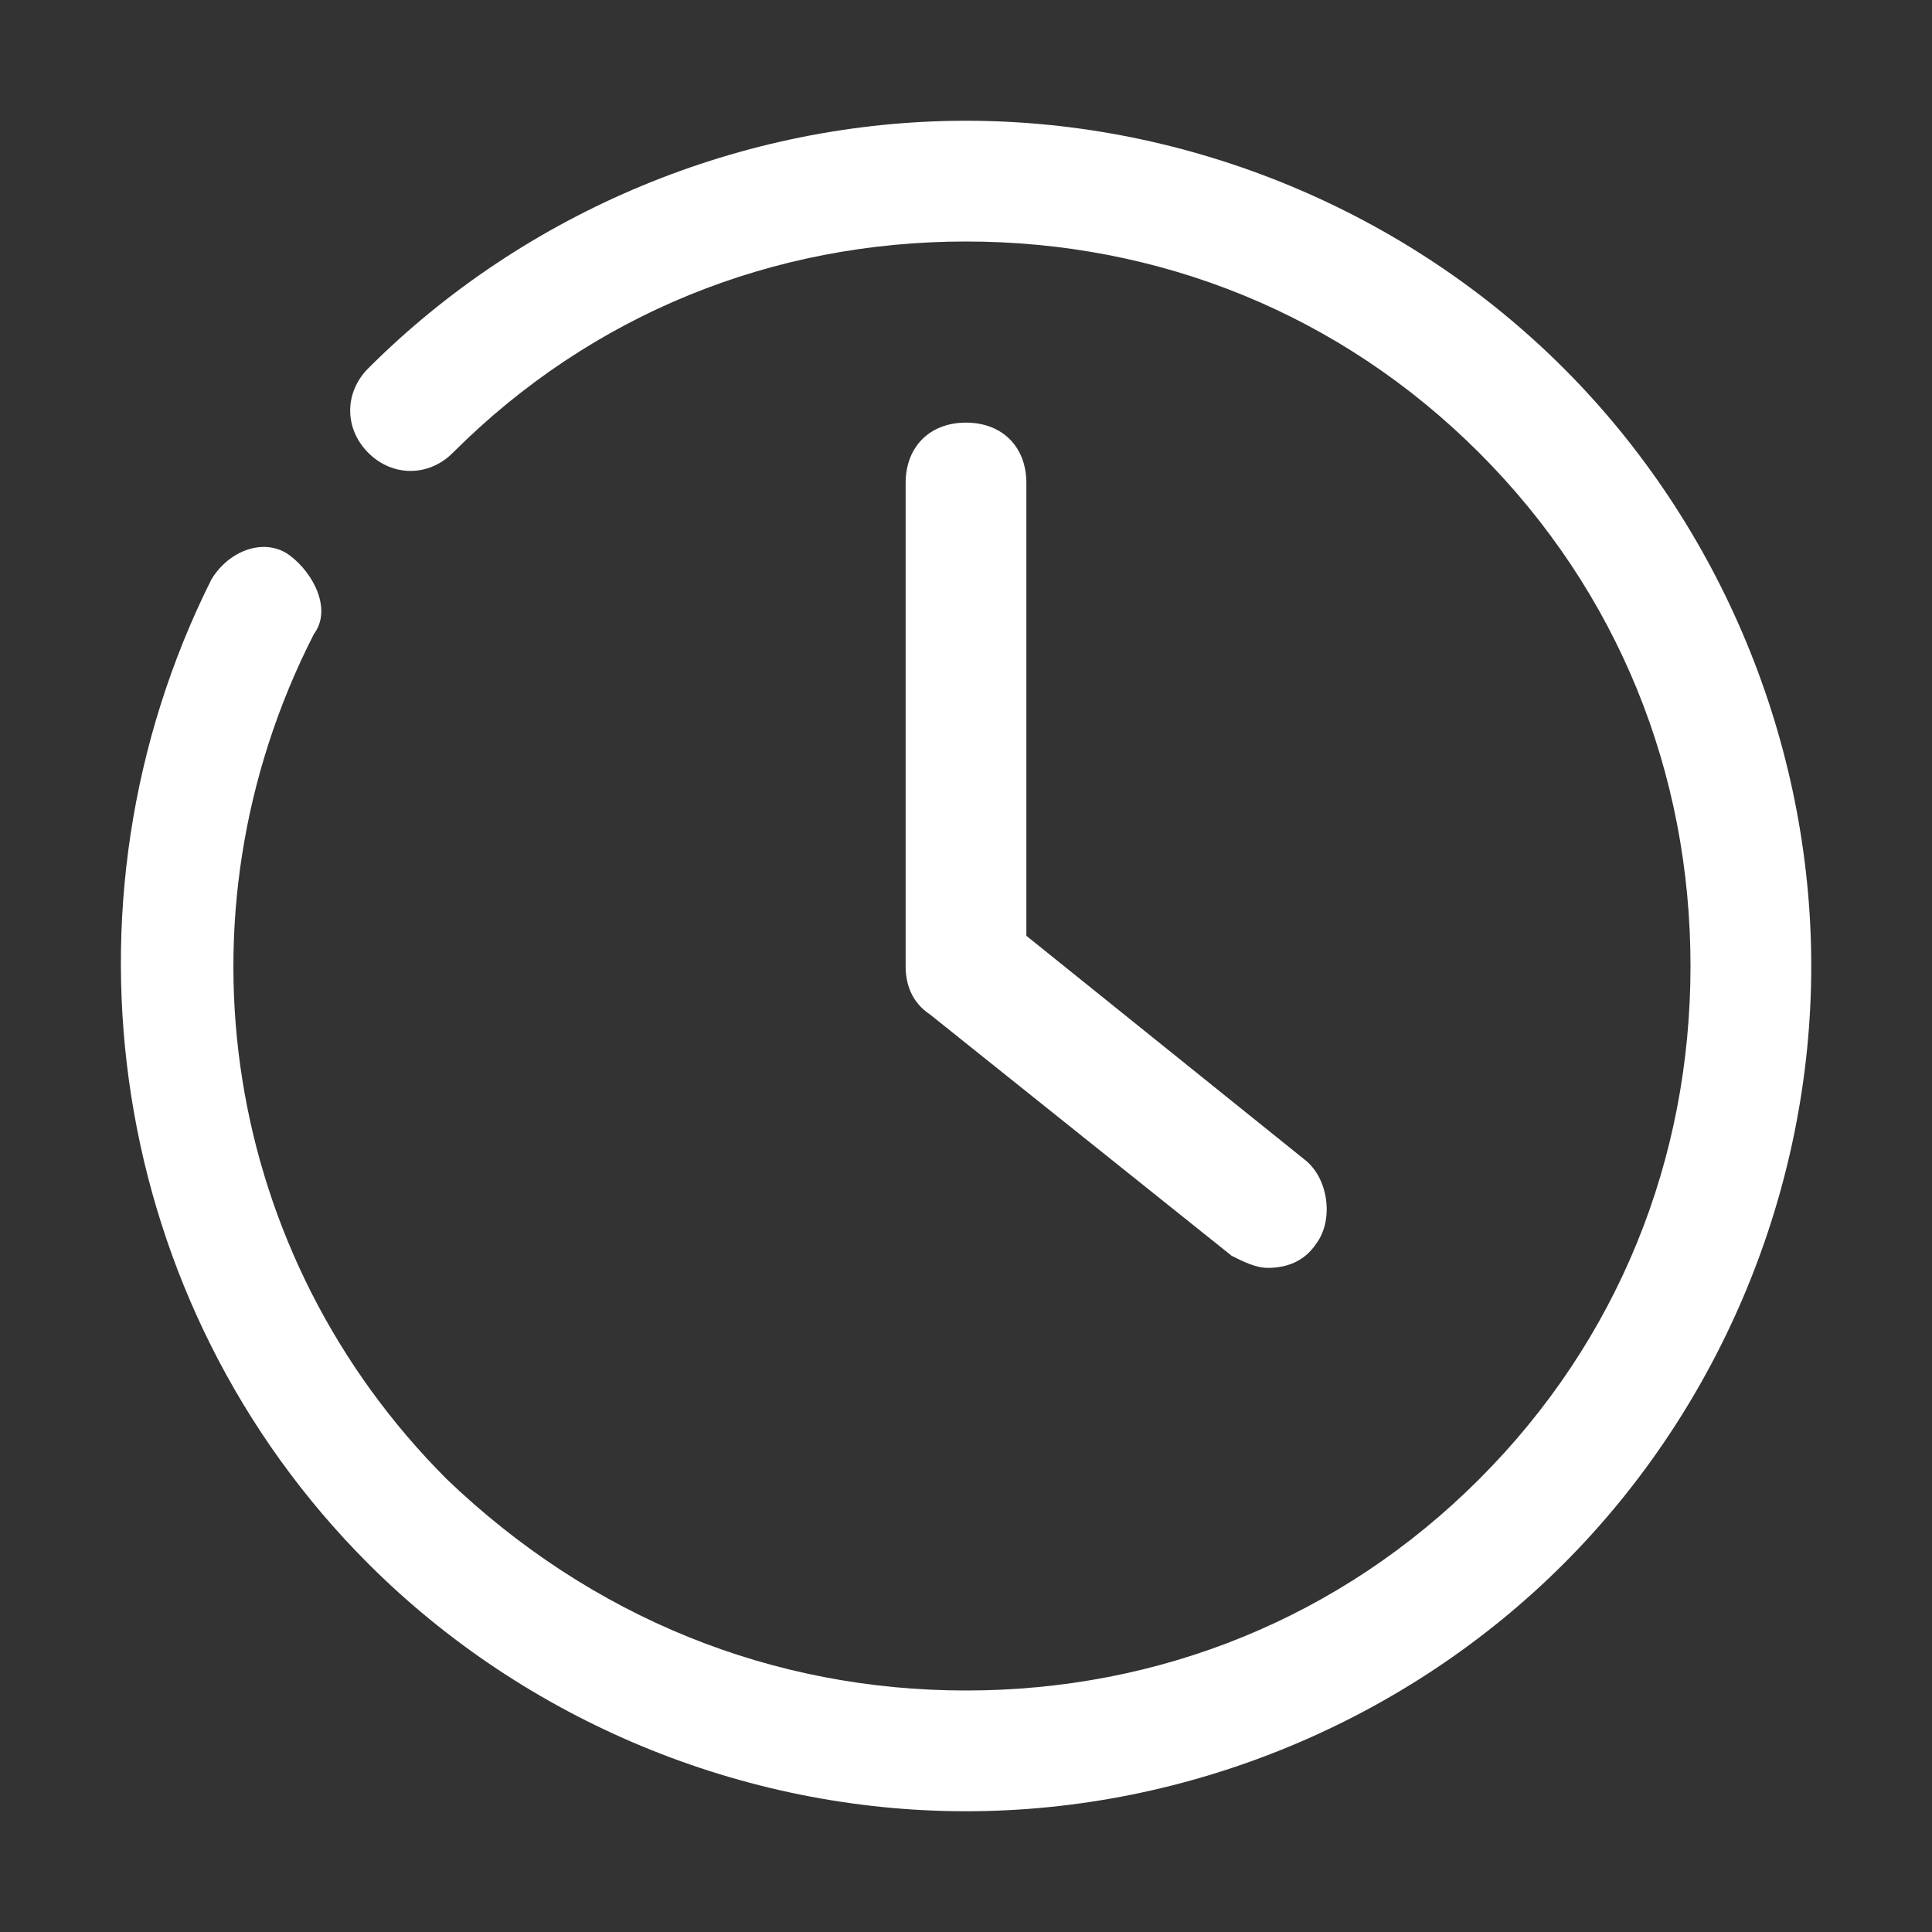
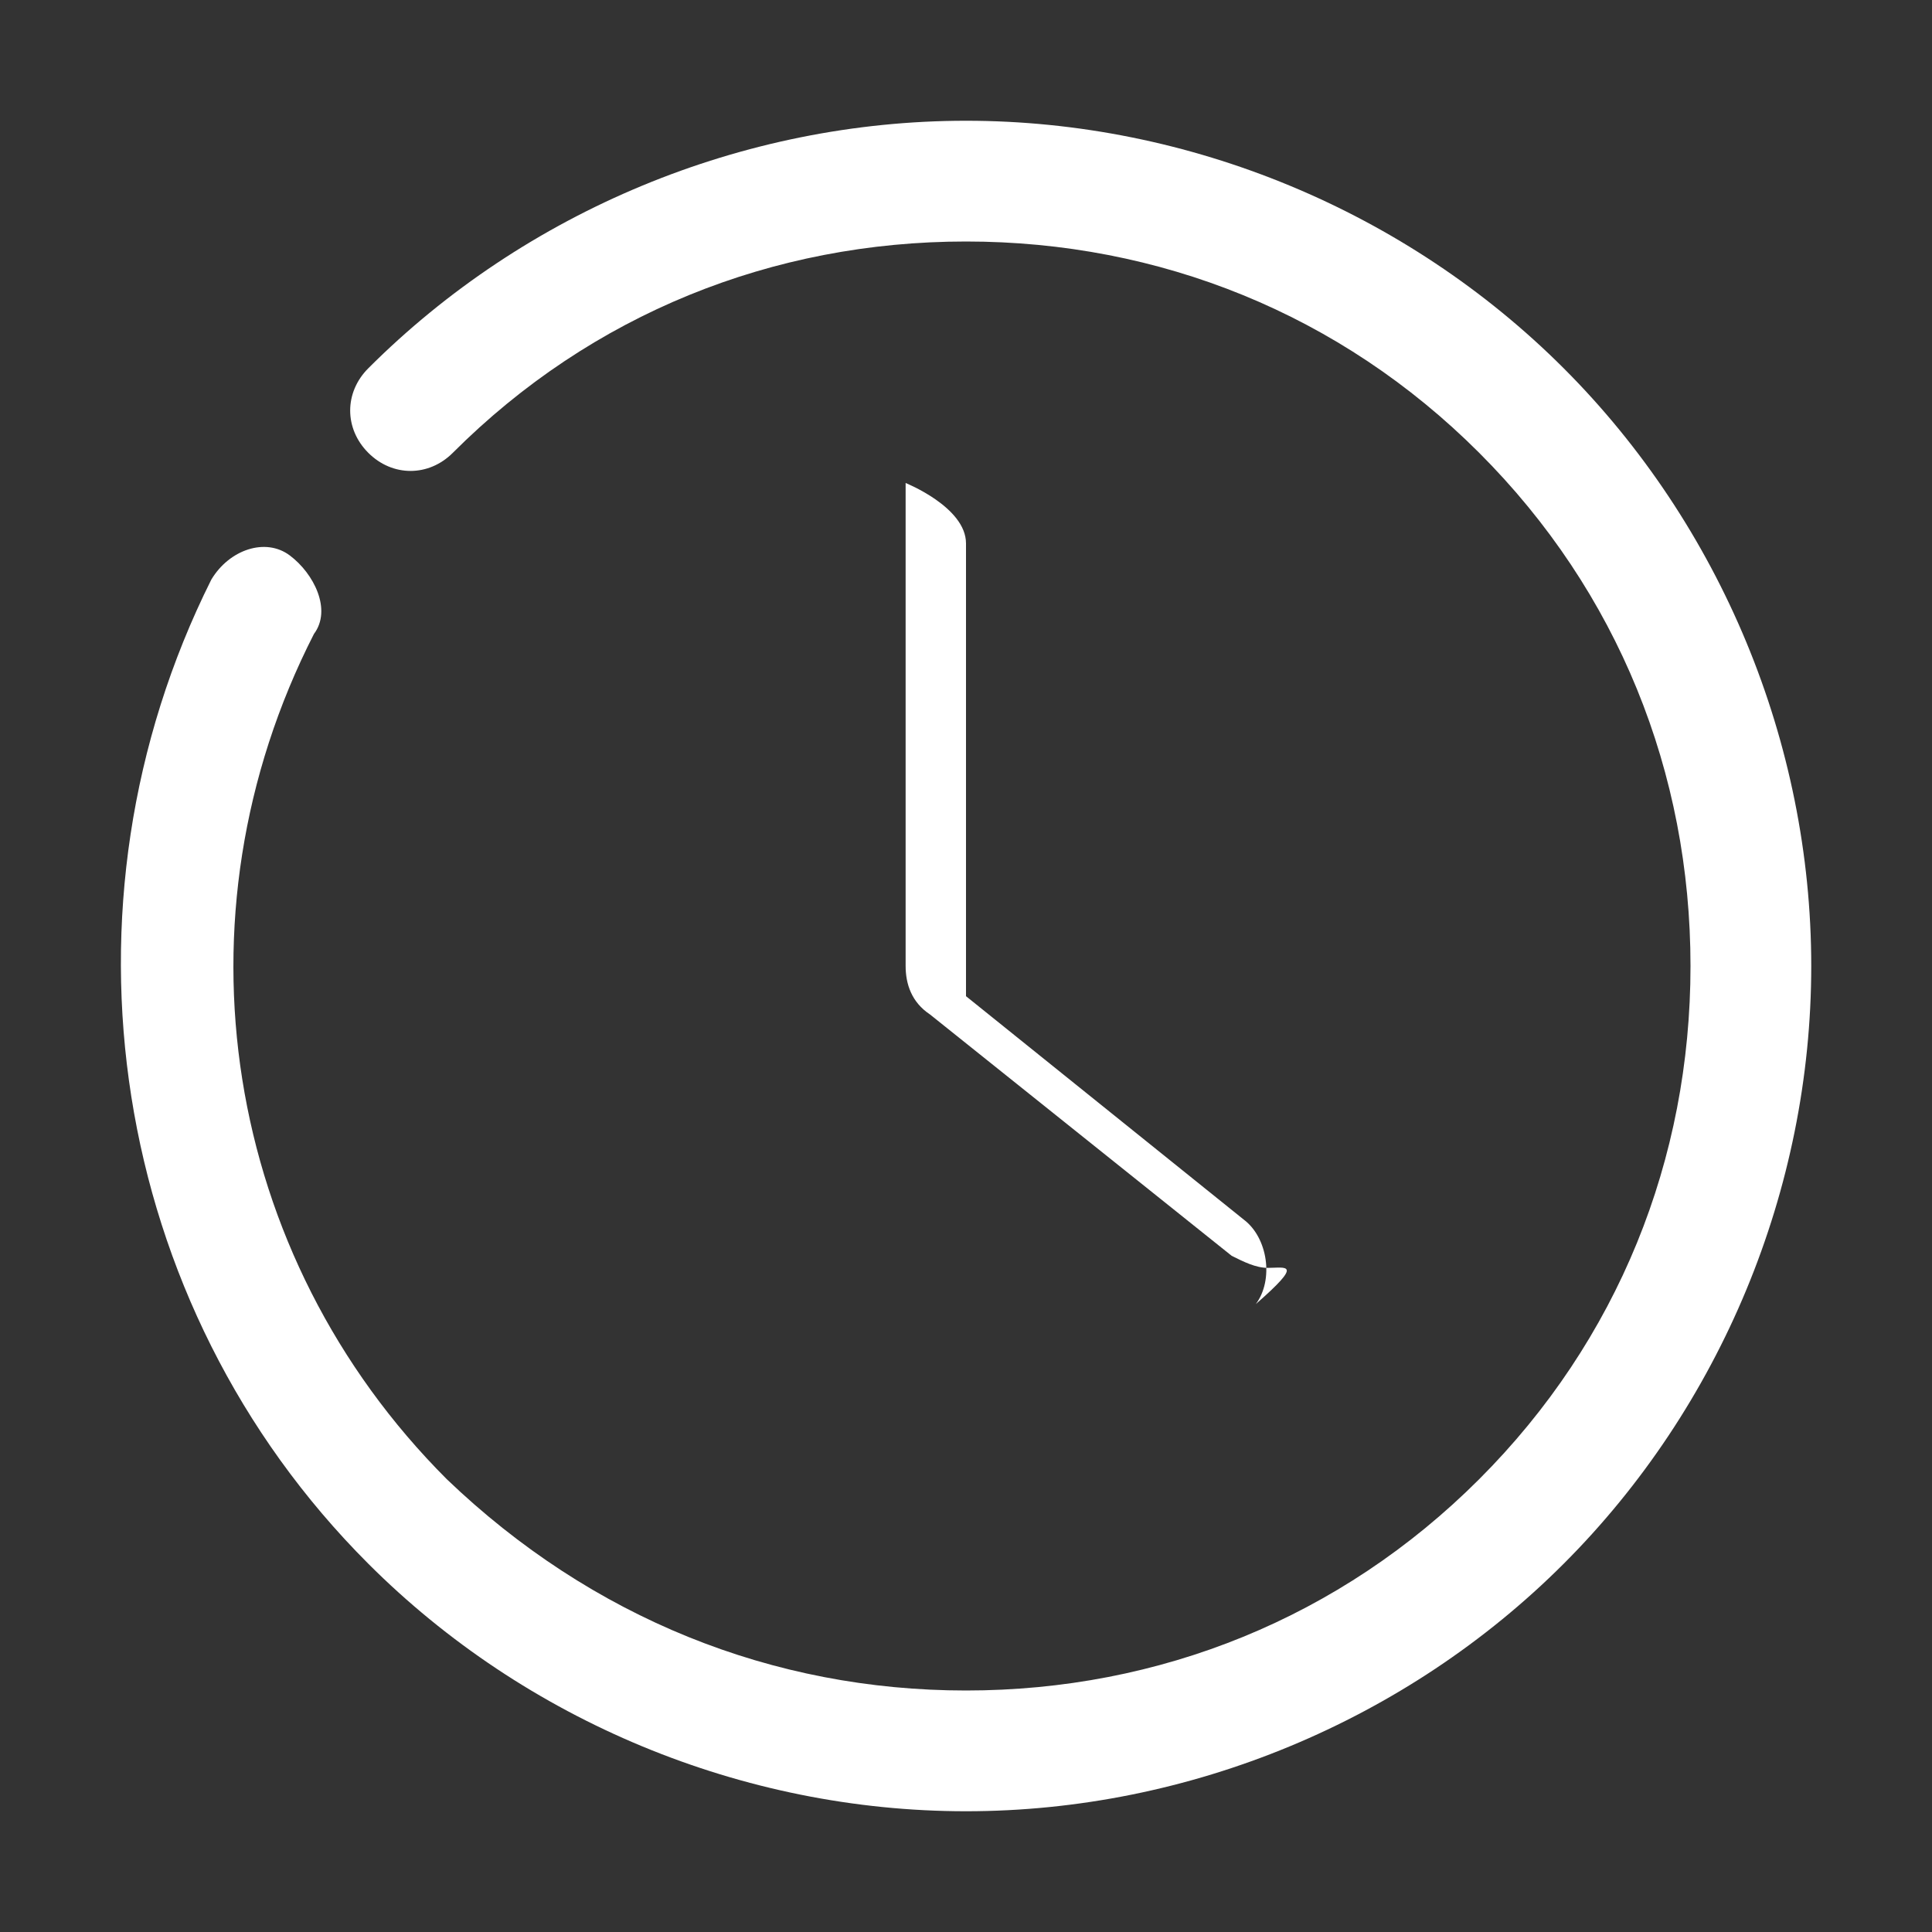
<svg xmlns="http://www.w3.org/2000/svg" version="1.1" id="Layer_1" x="0px" y="0px" viewBox="0 0 32 32" style="enable-background:new 0 0 32 32;" xml:space="preserve">
  <rect x="0" y="0" width="32" height="32" fill="#333333" stroke="none" />
  <style type="text/css">
	.st0{fill:none;stroke:#FFFFFF;stroke-width:2;stroke-linecap:round;stroke-linejoin:round;stroke-miterlimit:10;}
	.st1{fill:#FFFFFF;}
</style>
  <g>
    <polyline class="st0" points="649,138 675,138 675,156 661,156  " />
-     <polyline class="st0" points="653,156 649,156 649,142  " />
    <polyline class="st0" points="661,156 653,162 653,156  " />
  </g>
  <g>
    <g>
      <path class="st1" d="M16,30c-3.7,0-7.3-1.5-9.9-4.1C1.8,21.6,0.8,15,3.5,9.6c0.3-0.5,0.9-0.7,1.3-0.4s0.7,0.9,0.4,1.3    c-2.4,4.7-1.5,10.3,2.2,14C9.8,26.8,12.8,28,16,28c3.2,0,6.2-1.2,8.5-3.5S28,19.2,28,16c0-3.2-1.2-6.2-3.5-8.5S19.2,4,16,4    S9.8,5.2,7.5,7.5c-0.4,0.4-1,0.4-1.4,0s-0.4-1,0-1.4C8.7,3.5,12.3,2,16,2s7.3,1.5,9.9,4.1C28.5,8.7,30,12.3,30,16    c0,3.7-1.5,7.3-4.1,9.9C23.3,28.5,19.7,30,16,30z" />
    </g>
    <g>
-       <path class="st1" d="M21,21c-0.2,0-0.4-0.1-0.6-0.2l-5-4C15.1,16.6,15,16.3,15,16V8c0-0.6,0.4-1,1-1s1,0.4,1,1v7.5l4.6,3.7    c0.4,0.3,0.5,1,0.2,1.4C21.6,20.9,21.3,21,21,21z" />
+       <path class="st1" d="M21,21c-0.2,0-0.4-0.1-0.6-0.2l-5-4C15.1,16.6,15,16.3,15,16V8s1,0.4,1,1v7.5l4.6,3.7    c0.4,0.3,0.5,1,0.2,1.4C21.6,20.9,21.3,21,21,21z" />
    </g>
  </g>
</svg>